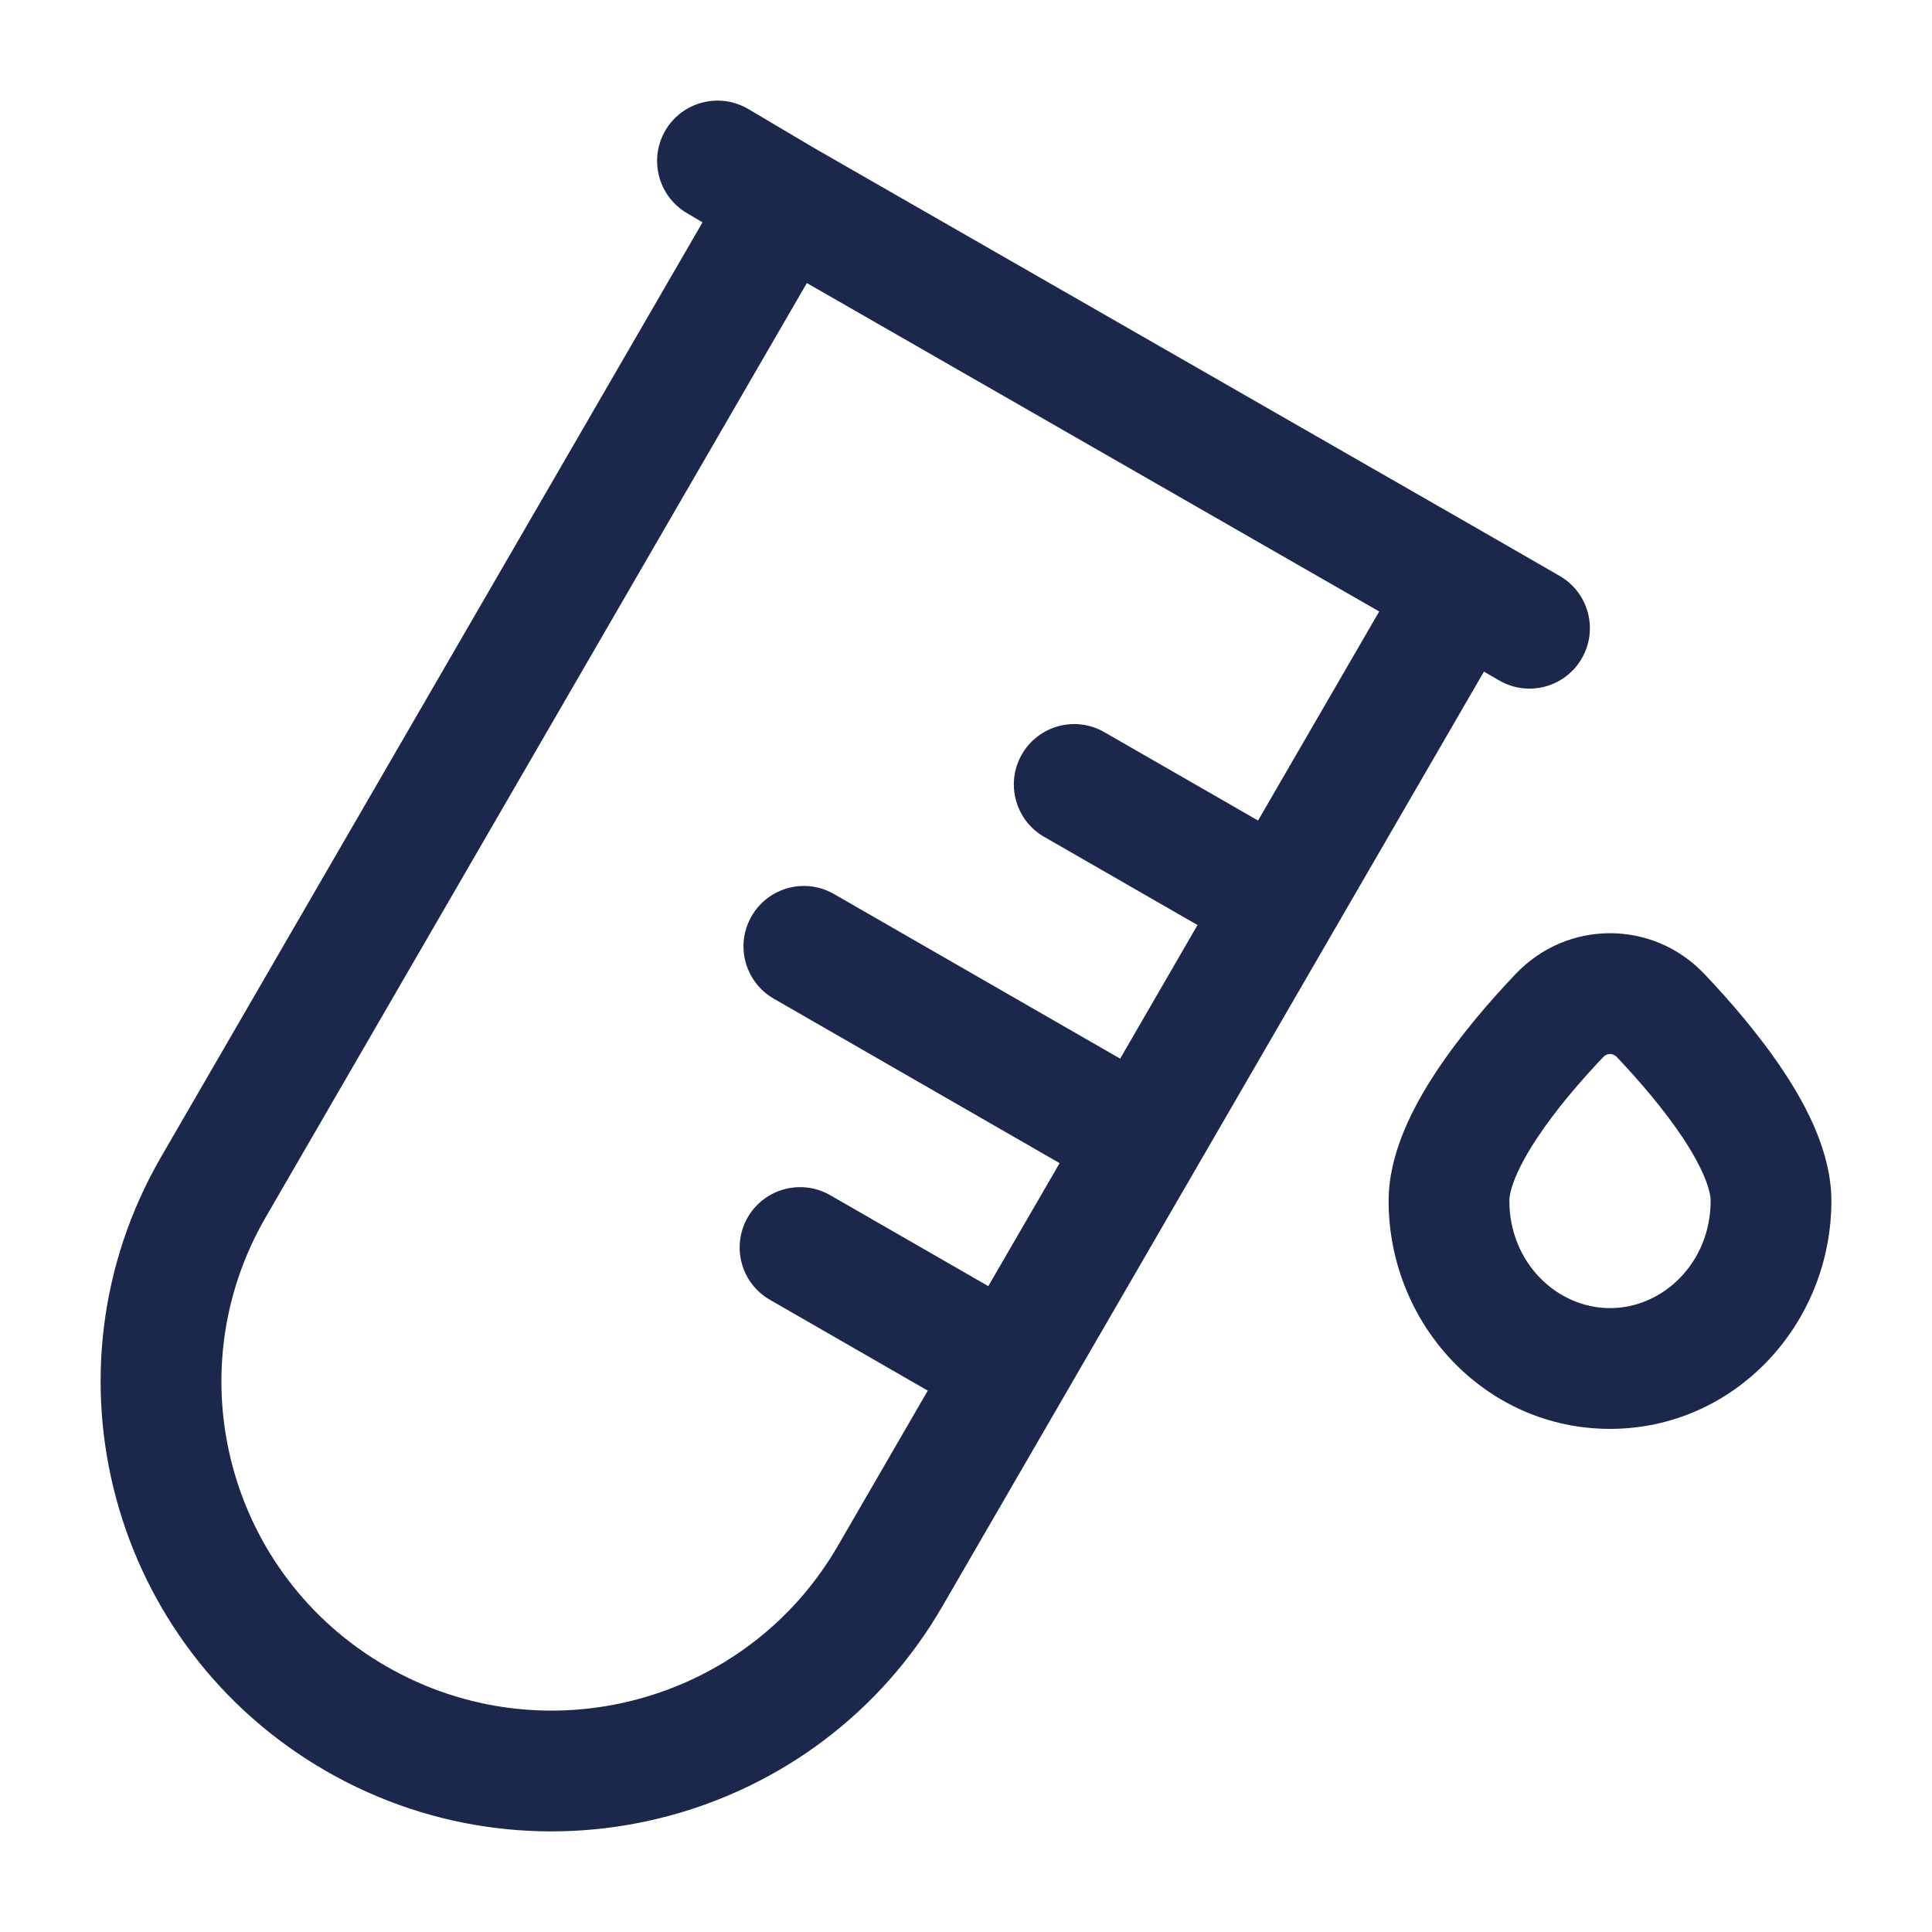
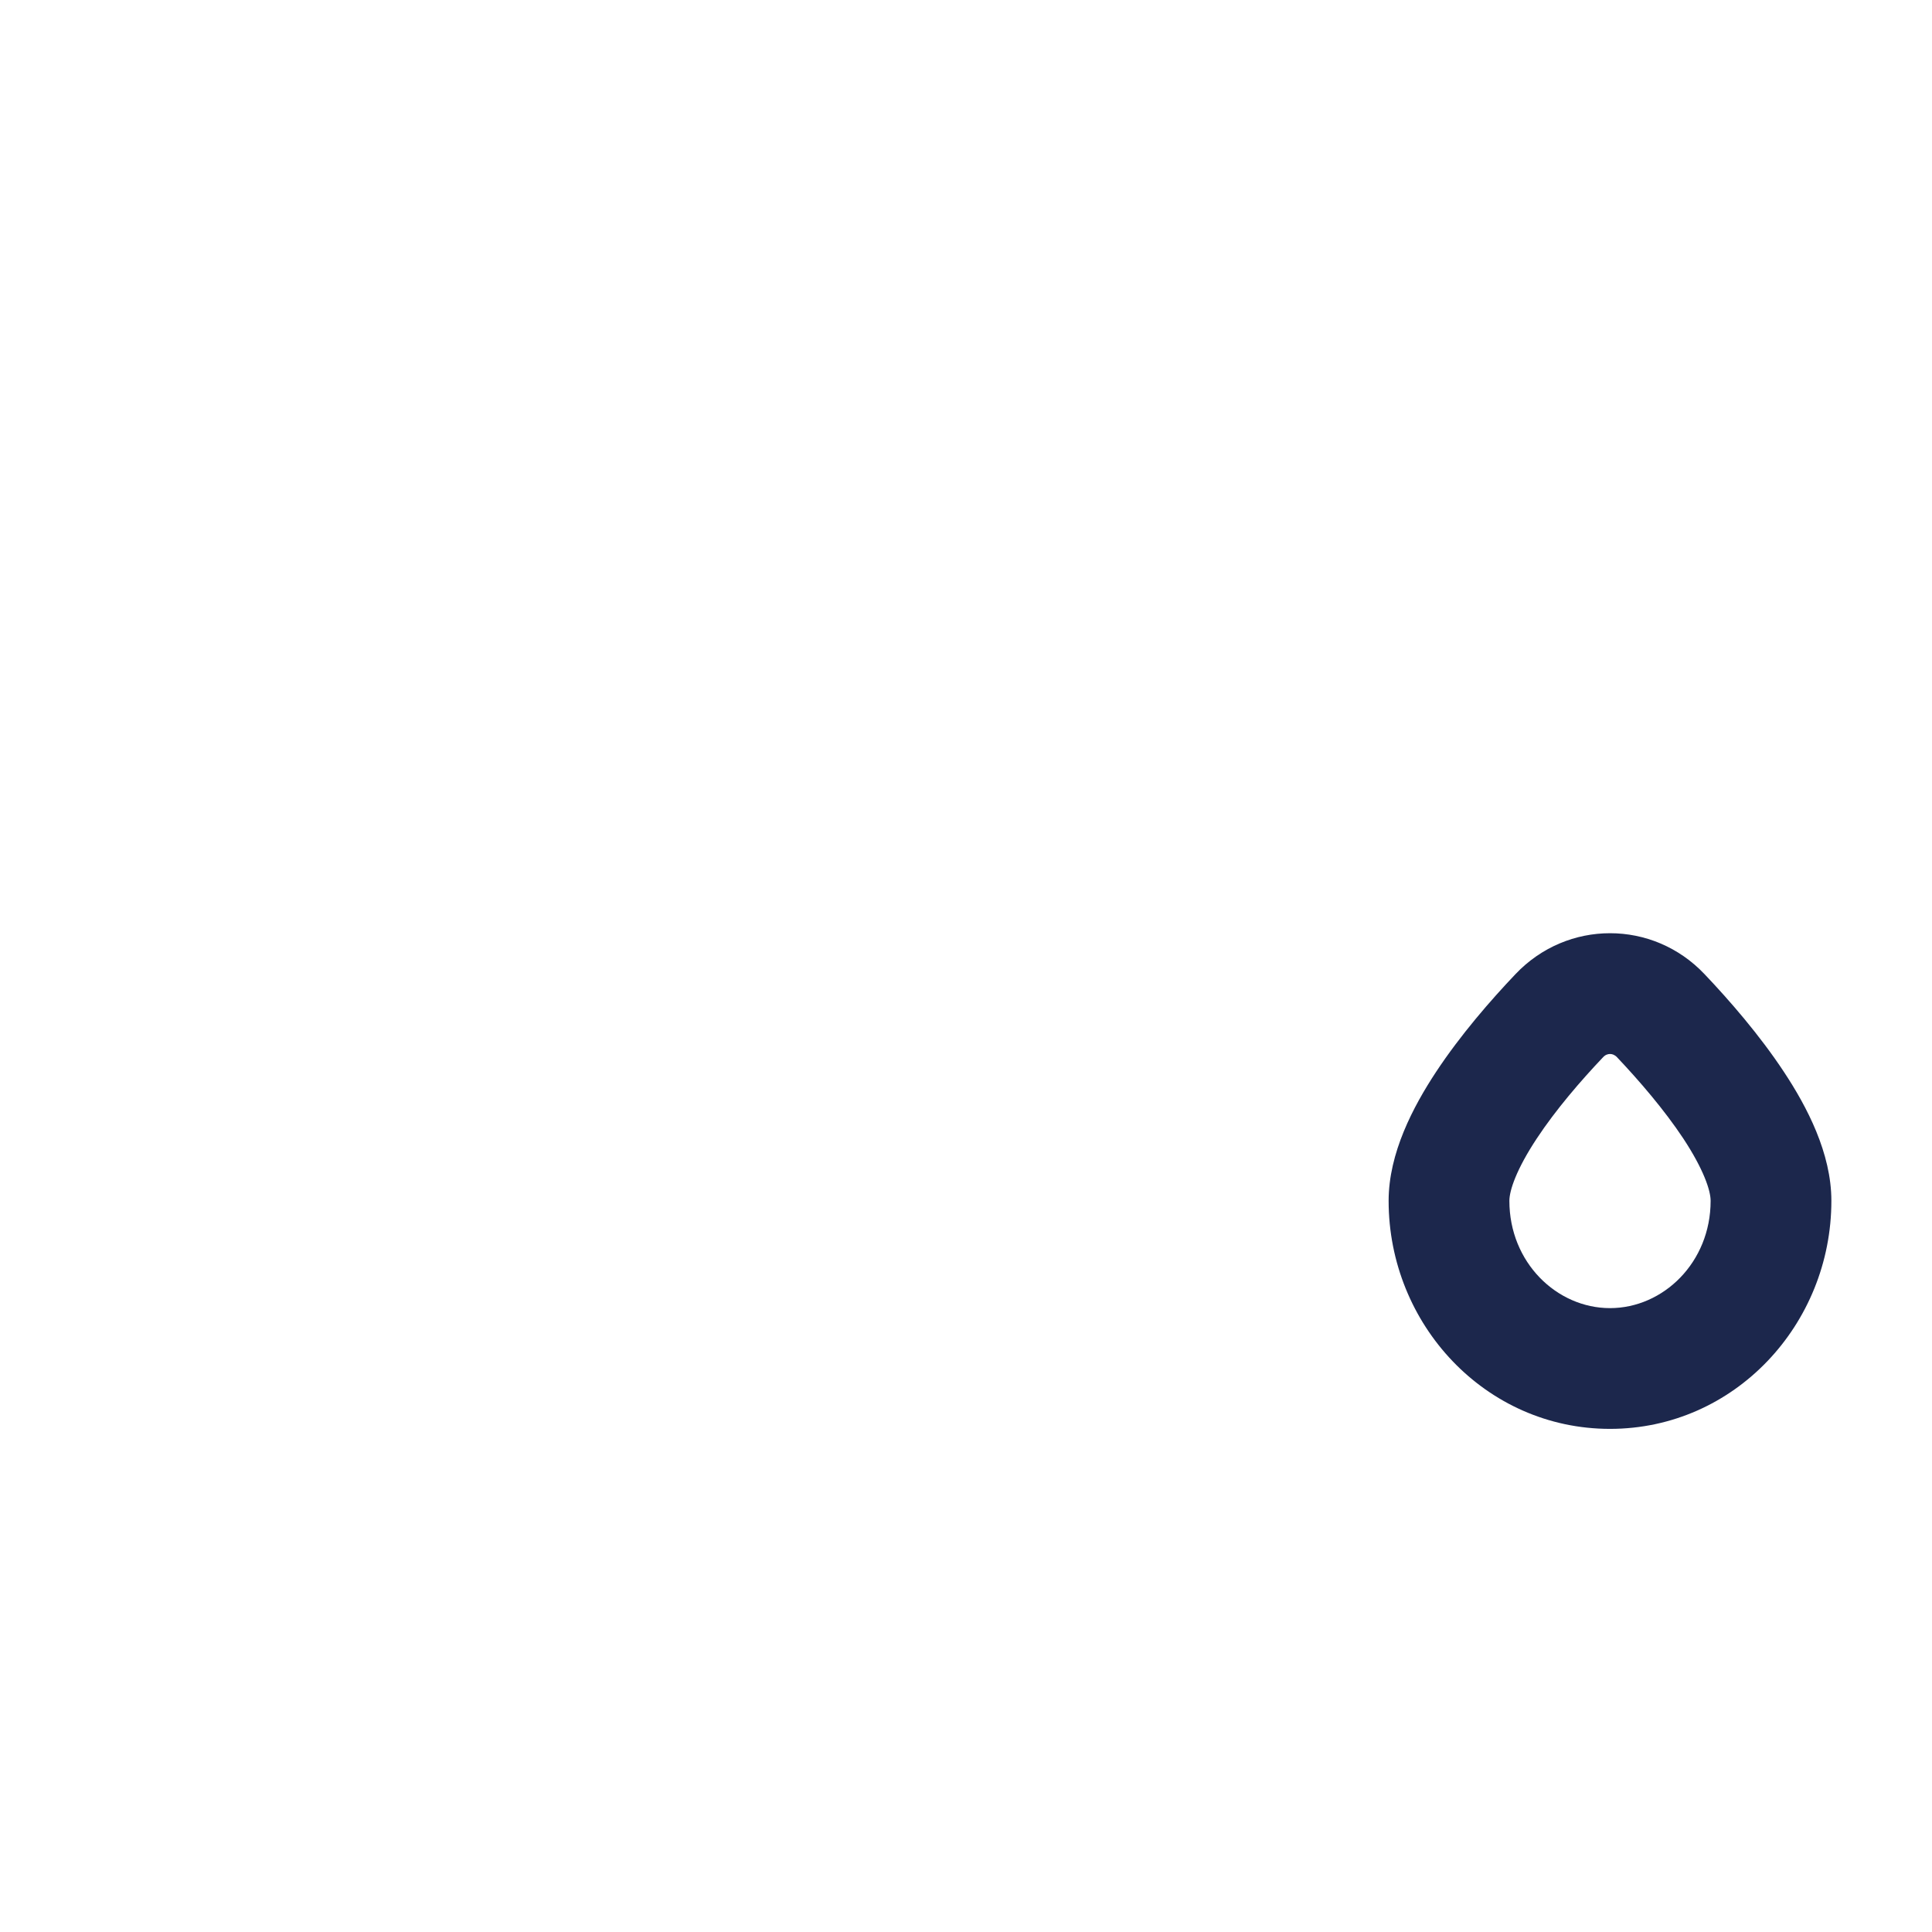
<svg xmlns="http://www.w3.org/2000/svg" width="800px" height="800px" viewBox="0 0 24 24" fill="none">
-   <path fill-rule="evenodd" clip-rule="evenodd" d="M9.295 1.354C8.938 1.144 8.478 1.262 8.267 1.618C8.057 1.975 8.175 2.435 8.531 2.646L8.727 2.762L2.002 14.37C0.453 17.043 1.374 20.46 4.053 22.002C6.731 23.542 10.157 22.629 11.705 19.957L18.434 8.343L18.626 8.454C18.985 8.661 19.444 8.537 19.65 8.178C19.857 7.819 19.733 7.361 19.374 7.154L18.534 6.67L10.126 1.846L9.295 1.354ZM3.3 15.122L10.023 3.516L17.133 7.596L15.628 10.193L13.718 9.095C13.359 8.888 12.901 9.012 12.694 9.371C12.488 9.73 12.611 10.188 12.97 10.395L14.876 11.491L13.915 13.151L10.36 11.106C10.001 10.899 9.542 11.023 9.336 11.382C9.129 11.741 9.253 12.199 9.612 12.406L13.163 14.449L12.277 15.977L10.313 14.847C9.954 14.641 9.495 14.764 9.288 15.123C9.082 15.482 9.205 15.941 9.565 16.147L11.525 17.275L10.407 19.205C9.275 21.16 6.765 21.831 4.801 20.701C2.839 19.572 2.169 17.074 3.3 15.122Z" fill="#1C274C" />
  <path fill-rule="evenodd" clip-rule="evenodd" d="M21.175 12.102C20.533 11.423 19.468 11.423 18.825 12.102C18.517 12.426 18.142 12.857 17.839 13.316C17.555 13.747 17.25 14.324 17.25 14.917C17.25 16.452 18.453 17.75 20 17.75C21.547 17.75 22.75 16.452 22.75 14.917C22.75 14.324 22.446 13.747 22.161 13.316C21.858 12.857 21.483 12.426 21.175 12.102ZM19.914 13.133C19.943 13.102 19.974 13.093 20 13.093C20.027 13.093 20.057 13.102 20.087 13.133C20.365 13.427 20.674 13.786 20.91 14.142C21.163 14.526 21.25 14.789 21.25 14.917C21.25 15.682 20.662 16.25 20 16.25C19.338 16.25 18.75 15.682 18.75 14.917C18.75 14.789 18.837 14.526 19.091 14.142C19.326 13.786 19.635 13.427 19.914 13.133Z" fill="#1C274C" />
</svg>